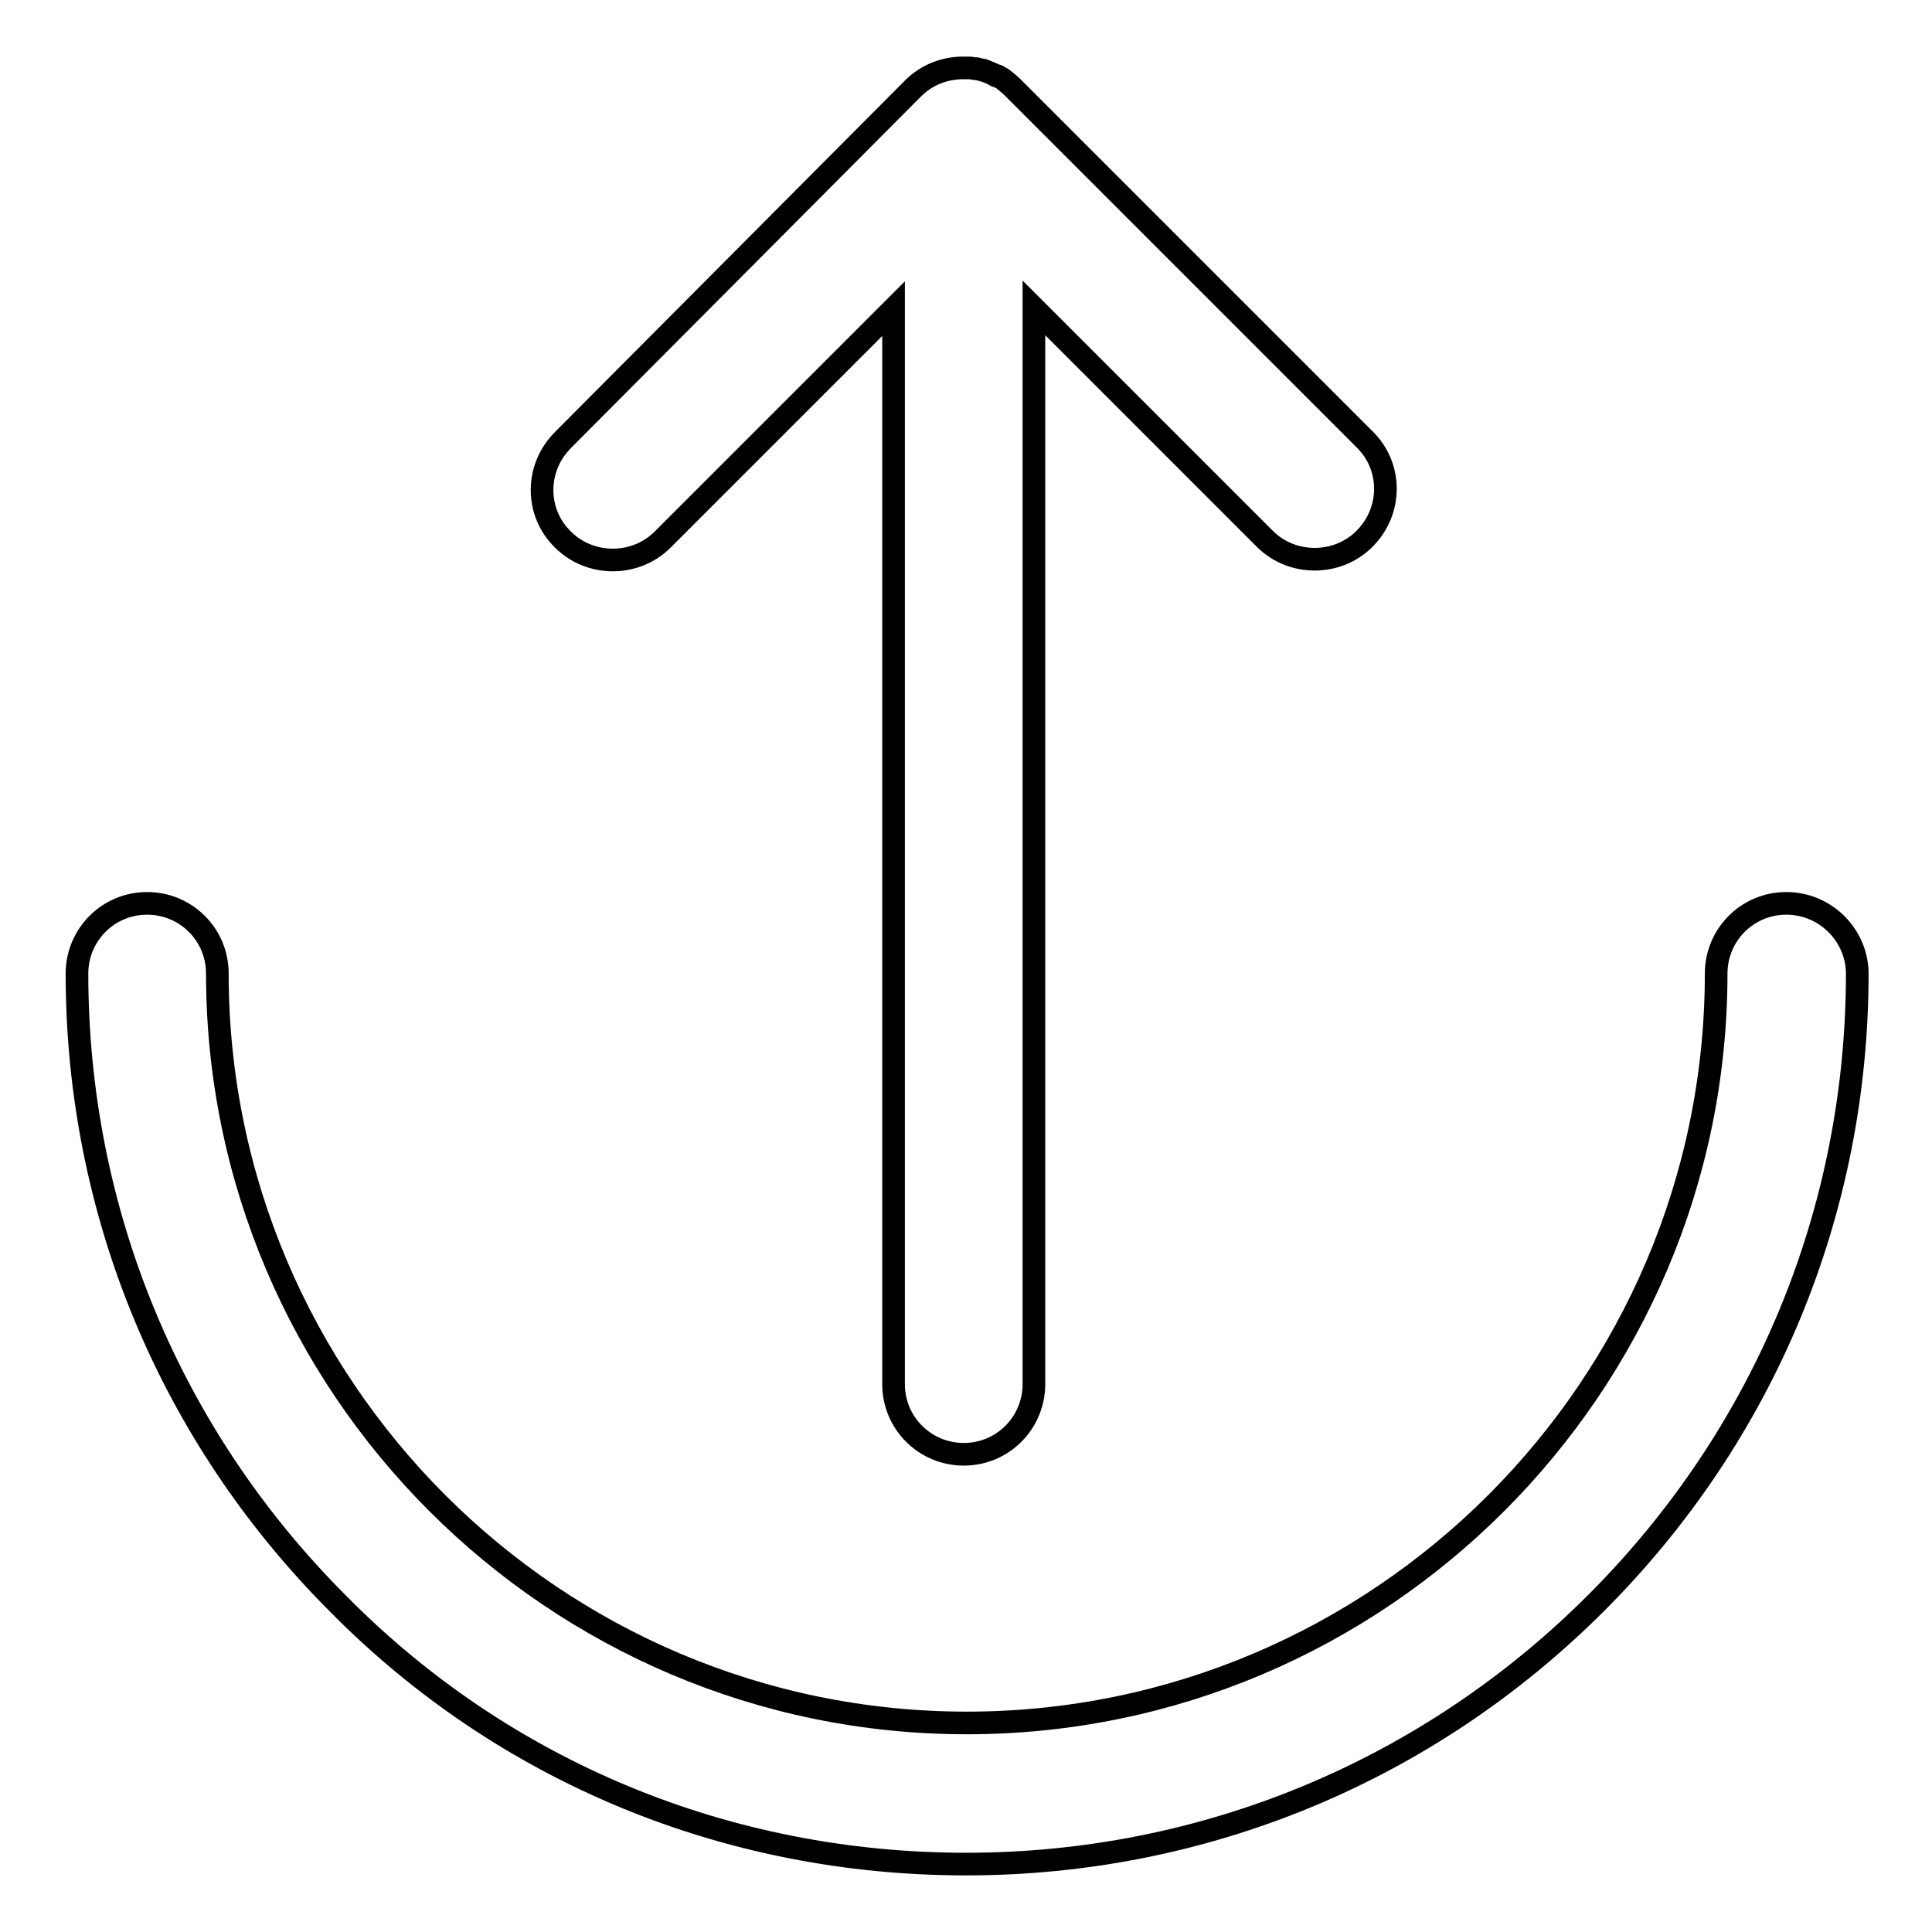
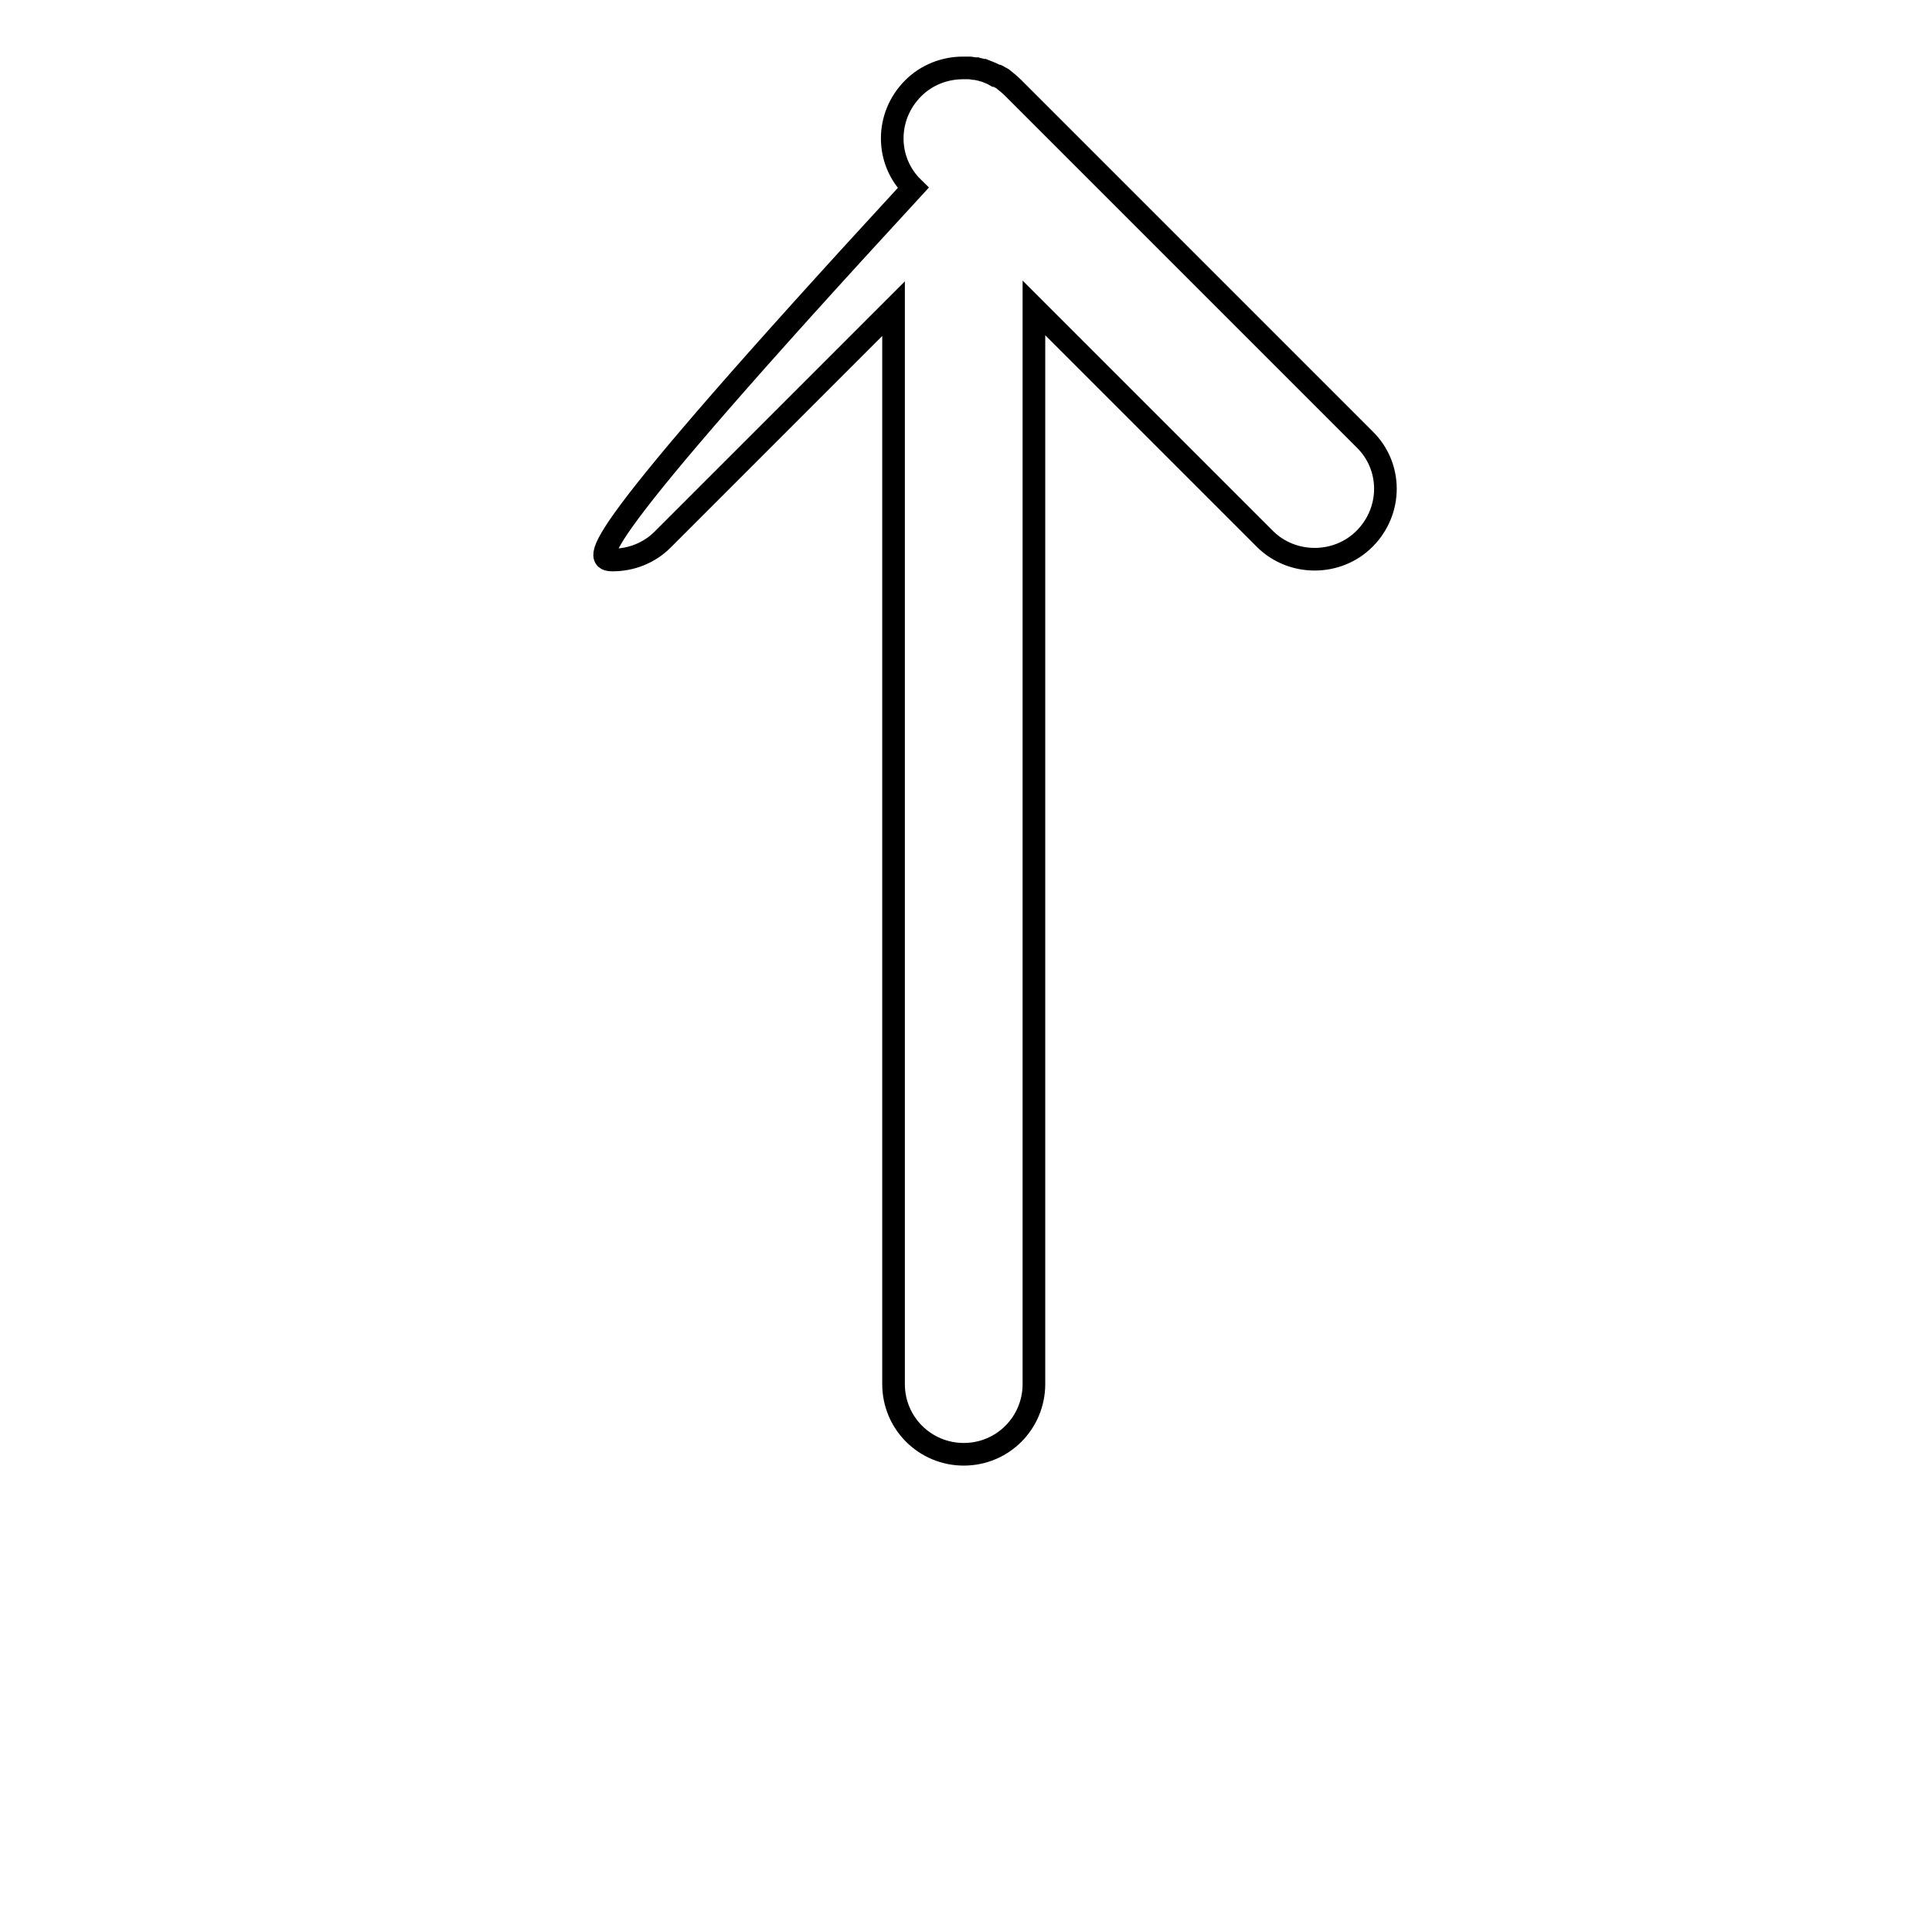
<svg xmlns="http://www.w3.org/2000/svg" version="1.1" x="0px" y="0px" viewBox="0 0 256 256" enable-background="new 0 0 256 256" xml:space="preserve">
  <g>
    <g>
-       <path stroke-width="3" fill-opacity="0" stroke="#000000" d="M236.7,119.7c-5.2,0-9.3,4.2-9.3,9.3c0,54.7-44.6,99.3-99.3,99.3c-54.7,0-99.3-44.6-99.3-99.3c0-5.2-4.2-9.3-9.3-9.3c-5.2,0-9.3,4.2-9.3,9.3c0,31.5,12.3,61.2,34.6,83.5C66.8,234.8,96.4,247,128,247c31.5,0,61.2-12.3,83.5-34.6c22.3-22.3,34.6-51.9,34.6-83.5C246,123.8,241.8,119.7,236.7,119.7z" />
-       <path stroke-width="3" fill-opacity="0" stroke="#000000" d="M81.2,74.2c2.4,0,4.8-0.9,6.6-2.7l30.6-30.6v142.5c0,5.2,4.2,9.3,9.3,9.3c5.2,0,9.3-4.2,9.3-9.3V40.8l30.6,30.6c1.8,1.8,4.2,2.7,6.6,2.7c2.4,0,4.8-0.9,6.6-2.7c3.7-3.7,3.7-9.6,0-13.2l-46.6-46.6c-0.4-0.4-0.9-0.8-1.4-1.2c0,0,0,0,0,0c-0.1-0.1-0.3-0.1-0.4-0.2c-0.1-0.1-0.3-0.2-0.4-0.2c0,0,0,0-0.1,0c-0.5-0.3-1.1-0.5-1.6-0.7c0,0,0,0-0.1,0c-0.3-0.1-0.5-0.1-0.8-0.2c0,0-0.1,0-0.2,0c-0.2,0-0.5-0.1-0.7-0.1c-0.2,0-0.5,0-0.7,0c-0.1,0-0.1,0-0.2,0c-2.4,0-4.8,0.9-6.6,2.7l0,0L74.6,58.3c-3.7,3.7-3.7,9.6,0,13.2C76.4,73.3,78.8,74.2,81.2,74.2z" />
+       <path stroke-width="3" fill-opacity="0" stroke="#000000" d="M81.2,74.2c2.4,0,4.8-0.9,6.6-2.7l30.6-30.6v142.5c0,5.2,4.2,9.3,9.3,9.3c5.2,0,9.3-4.2,9.3-9.3V40.8l30.6,30.6c1.8,1.8,4.2,2.7,6.6,2.7c2.4,0,4.8-0.9,6.6-2.7c3.7-3.7,3.7-9.6,0-13.2l-46.6-46.6c-0.4-0.4-0.9-0.8-1.4-1.2c0,0,0,0,0,0c-0.1-0.1-0.3-0.1-0.4-0.2c-0.1-0.1-0.3-0.2-0.4-0.2c0,0,0,0-0.1,0c-0.5-0.3-1.1-0.5-1.6-0.7c0,0,0,0-0.1,0c-0.3-0.1-0.5-0.1-0.8-0.2c0,0-0.1,0-0.2,0c-0.2,0-0.5-0.1-0.7-0.1c-0.2,0-0.5,0-0.7,0c-0.1,0-0.1,0-0.2,0c-2.4,0-4.8,0.9-6.6,2.7l0,0c-3.7,3.7-3.7,9.6,0,13.2C76.4,73.3,78.8,74.2,81.2,74.2z" />
    </g>
  </g>
</svg>